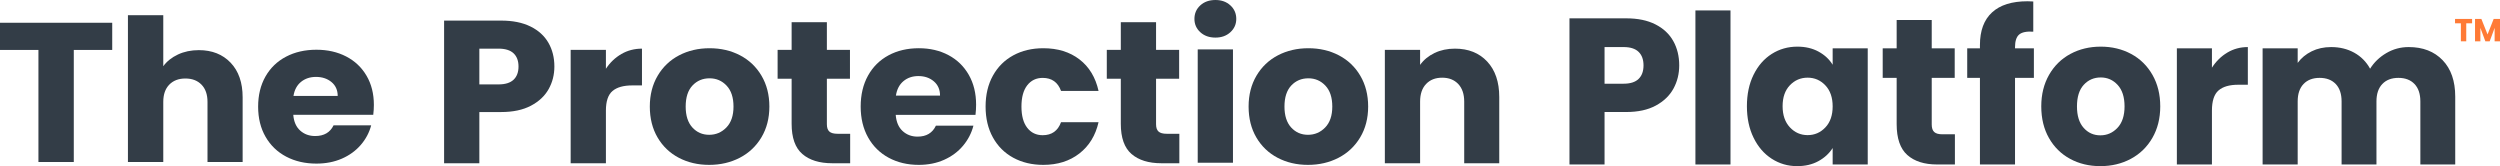
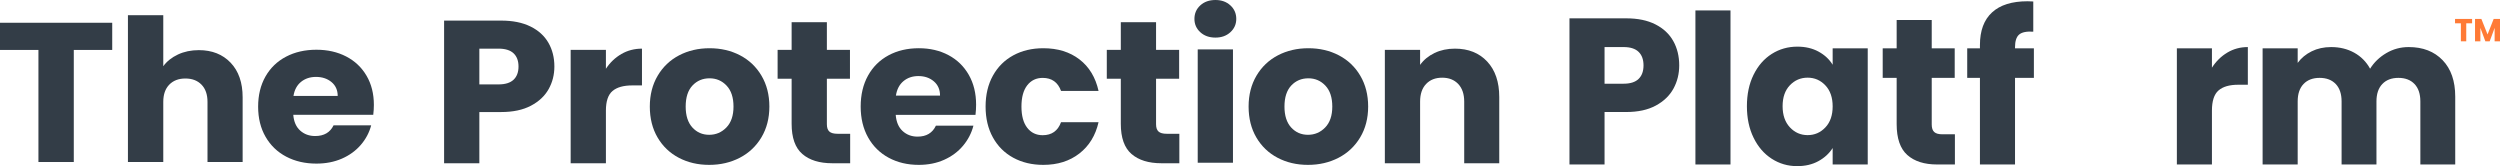
<svg xmlns="http://www.w3.org/2000/svg" width="272px" height="18.076px" viewBox="0 0 272 18.076" version="1.1">
  <title>Group 4</title>
  <g id="Symbols" stroke="none" stroke-width="1" fill="none" fill-rule="evenodd">
    <g id="Module/Footer" transform="translate(-481, -79)">
      <g id="Group-14" transform="translate(481, 79)">
        <g id="Group" transform="translate(0, 1.656)" fill="#333D47">
          <polygon id="Fill-1" points="0 0.82 0 3.777 4.182 3.777 4.182 15.971 8.028 15.971 8.028 3.777 12.21 3.777 12.21 0.82" />
          <path d="M25.095,5.169 C25.964,6.083 26.399,7.338 26.399,8.935 L26.399,15.972 L22.576,15.972 L22.576,9.432 C22.576,8.626 22.359,8 21.924,7.554 C21.489,7.108 20.904,6.885 20.17,6.885 C19.435,6.885 18.851,7.108 18.416,7.554 C17.981,8 17.764,8.626 17.764,9.432 L17.764,15.972 L13.919,15.972 L13.919,0 L17.764,0 L17.764,5.547 C18.154,5.015 18.686,4.59 19.361,4.273 C20.035,3.957 20.792,3.799 21.632,3.799 C23.071,3.799 24.225,4.256 25.095,5.169" id="Fill-2" />
          <path d="M36.742,8.784 C36.742,8.151 36.517,7.648 36.068,7.273 C35.618,6.9 35.056,6.712 34.381,6.712 C33.736,6.712 33.193,6.893 32.751,7.252 C32.309,7.612 32.035,8.123 31.93,8.784 L36.742,8.784 Z M40.61,10.835 L31.908,10.835 C31.968,11.583 32.219,12.155 32.661,12.551 C33.103,12.947 33.647,13.144 34.291,13.144 C35.25,13.144 35.918,12.756 36.293,11.979 L40.385,11.979 C40.175,12.77 39.797,13.482 39.25,14.115 C38.702,14.749 38.016,15.245 37.192,15.605 C36.367,15.964 35.445,16.144 34.426,16.144 C33.197,16.144 32.103,15.893 31.143,15.389 C30.184,14.885 29.434,14.166 28.895,13.23 C28.355,12.295 28.085,11.202 28.085,9.95 C28.085,8.698 28.351,7.605 28.883,6.669 C29.415,5.734 30.161,5.015 31.121,4.511 C32.08,4.007 33.182,3.755 34.426,3.755 C35.64,3.755 36.72,4 37.664,4.489 C38.609,4.979 39.347,5.676 39.879,6.583 C40.411,7.489 40.677,8.547 40.677,9.756 C40.677,10.101 40.655,10.461 40.61,10.835 L40.61,10.835 Z" id="Fill-5" />
        </g>
        <g id="Group-2" transform="translate(48.318, 0)" fill="#333D47">
          <path d="M7.558,8.674 C7.917,8.335 8.096,7.856 8.096,7.237 C8.096,6.618 7.917,6.139 7.558,5.8 C7.199,5.461 6.653,5.292 5.921,5.292 L3.835,5.292 L3.835,9.183 L5.921,9.183 C6.653,9.183 7.199,9.014 7.558,8.674 M11.37,9.702 C10.951,10.447 10.309,11.048 9.442,11.504 C8.574,11.961 7.498,12.19 6.212,12.19 L3.835,12.19 L3.835,17.761 L0,17.761 L0,2.241 L6.212,2.241 C7.468,2.241 8.529,2.455 9.397,2.882 C10.264,3.309 10.914,3.899 11.348,4.651 C11.781,5.402 11.998,6.265 11.998,7.237 C11.998,8.137 11.789,8.958 11.37,9.702" id="Fill-7" />
          <path d="M19.287,5.878 C19.96,5.487 20.707,5.292 21.529,5.292 L21.529,9.293 L20.475,9.293 C19.518,9.293 18.801,9.496 18.322,9.901 C17.844,10.307 17.605,11.018 17.605,12.035 L17.605,17.761 L13.77,17.761 L13.77,5.424 L17.605,5.424 L17.605,7.481 C18.053,6.803 18.614,6.268 19.287,5.878" id="Fill-9" />
          <path d="M30.713,13.87 C31.229,13.339 31.487,12.58 31.487,11.593 C31.487,10.605 31.236,9.846 30.735,9.316 C30.234,8.785 29.618,8.52 28.885,8.52 C28.137,8.52 27.517,8.781 27.024,9.304 C26.53,9.828 26.284,10.591 26.284,11.593 C26.284,12.58 26.527,13.339 27.013,13.87 C27.498,14.401 28.108,14.666 28.84,14.666 C29.573,14.666 30.197,14.401 30.713,13.87 M25.532,17.164 C24.553,16.648 23.783,15.912 23.223,14.953 C22.662,13.995 22.382,12.875 22.382,11.593 C22.382,10.325 22.665,9.209 23.234,8.243 C23.802,7.278 24.579,6.538 25.566,6.021 C26.553,5.506 27.659,5.248 28.885,5.248 C30.111,5.248 31.218,5.506 32.204,6.021 C33.191,6.538 33.968,7.278 34.537,8.243 C35.105,9.209 35.389,10.325 35.389,11.593 C35.389,12.861 35.101,13.977 34.526,14.942 C33.95,15.908 33.165,16.648 32.171,17.164 C31.176,17.68 30.066,17.938 28.84,17.938 C27.614,17.938 26.512,17.68 25.532,17.164" id="Fill-11" />
          <path d="M44.18,14.555 L44.18,17.761 L42.229,17.761 C40.838,17.761 39.754,17.426 38.977,16.755 C38.2,16.085 37.811,14.99 37.811,13.472 L37.811,8.564 L36.286,8.564 L36.286,5.424 L37.811,5.424 L37.811,2.418 L41.646,2.418 L41.646,5.424 L44.158,5.424 L44.158,8.564 L41.646,8.564 L41.646,13.516 C41.646,13.885 41.735,14.15 41.915,14.312 C42.094,14.475 42.393,14.555 42.812,14.555 L44.18,14.555 Z" id="Fill-13" />
          <path d="M53.958,10.399 C53.958,9.75 53.734,9.235 53.285,8.851 C52.836,8.468 52.276,8.276 51.603,8.276 C50.96,8.276 50.418,8.461 49.977,8.829 C49.536,9.198 49.263,9.721 49.158,10.399 L53.958,10.399 Z M57.815,12.499 L49.136,12.499 C49.196,13.266 49.446,13.852 49.887,14.257 C50.328,14.662 50.87,14.865 51.513,14.865 C52.47,14.865 53.135,14.467 53.509,13.671 L57.591,13.671 C57.381,14.482 57.004,15.211 56.458,15.86 C55.913,16.508 55.228,17.017 54.406,17.385 C53.584,17.754 52.664,17.938 51.648,17.938 C50.422,17.938 49.33,17.68 48.374,17.164 C47.416,16.648 46.669,15.912 46.131,14.953 C45.593,13.995 45.324,12.875 45.324,11.593 C45.324,10.31 45.589,9.19 46.12,8.232 C46.65,7.274 47.394,6.538 48.351,6.021 C49.308,5.506 50.407,5.247 51.648,5.247 C52.859,5.247 53.935,5.498 54.877,5.999 C55.819,6.5 56.555,7.215 57.086,8.144 C57.617,9.072 57.882,10.156 57.882,11.394 C57.882,11.747 57.86,12.116 57.815,12.499 L57.815,12.499 Z" id="Fill-15" />
          <path d="M59.71,8.232 C60.241,7.274 60.981,6.538 61.93,6.021 C62.88,5.506 63.967,5.248 65.194,5.248 C66.763,5.248 68.075,5.653 69.129,6.464 C70.183,7.274 70.875,8.417 71.204,9.89 L67.122,9.89 C66.778,8.947 66.113,8.475 65.126,8.475 C64.423,8.475 63.863,8.745 63.444,9.282 C63.025,9.821 62.816,10.591 62.816,11.593 C62.816,12.595 63.025,13.365 63.444,13.903 C63.863,14.441 64.423,14.71 65.126,14.71 C66.113,14.71 66.778,14.239 67.122,13.295 L71.204,13.295 C70.875,14.74 70.18,15.875 69.118,16.7 C68.056,17.525 66.748,17.938 65.194,17.938 C63.967,17.938 62.88,17.68 61.93,17.164 C60.981,16.648 60.241,15.912 59.71,14.953 C59.179,13.995 58.914,12.875 58.914,11.593 C58.914,10.31 59.179,9.19 59.71,8.232" id="Fill-17" />
          <path d="M79.995,14.555 L79.995,17.761 L78.044,17.761 C76.653,17.761 75.569,17.426 74.792,16.755 C74.015,16.085 73.626,14.99 73.626,13.472 L73.626,8.564 L72.101,8.564 L72.101,5.424 L73.626,5.424 L73.626,2.418 L77.461,2.418 L77.461,5.424 L79.972,5.424 L79.972,8.564 L77.461,8.564 L77.461,13.516 C77.461,13.885 77.55,14.15 77.73,14.312 C77.909,14.475 78.208,14.555 78.627,14.555 L79.995,14.555 Z" id="Fill-19" />
          <path d="M81.994,17.709 L85.829,17.709 L85.829,5.372 L81.994,5.372 L81.994,17.709 Z M82.274,3.504 C81.848,3.114 81.636,2.631 81.636,2.056 C81.636,1.467 81.848,0.976 82.274,0.586 C82.701,0.195 83.25,0 83.923,0 C84.58,0 85.123,0.195 85.549,0.586 C85.975,0.976 86.188,1.467 86.188,2.056 C86.188,2.631 85.975,3.114 85.549,3.504 C85.123,3.895 84.58,4.09 83.923,4.09 C83.25,4.09 82.701,3.895 82.274,3.504 L82.274,3.504 Z" id="Fill-21" />
          <path d="M95.861,13.87 C96.377,13.339 96.635,12.58 96.635,11.593 C96.635,10.605 96.385,9.846 95.884,9.316 C95.383,8.785 94.766,8.52 94.034,8.52 C93.286,8.52 92.666,8.781 92.172,9.304 C91.679,9.828 91.432,10.591 91.432,11.593 C91.432,12.58 91.675,13.339 92.161,13.87 C92.647,14.401 93.256,14.666 93.989,14.666 C94.721,14.666 95.346,14.401 95.861,13.87 M90.681,17.164 C89.701,16.648 88.932,15.912 88.371,14.953 C87.81,13.995 87.53,12.875 87.53,11.593 C87.53,10.325 87.814,9.209 88.382,8.243 C88.95,7.278 89.728,6.538 90.715,6.021 C91.701,5.506 92.808,5.248 94.034,5.248 C95.26,5.248 96.366,5.506 97.353,6.021 C98.34,6.538 99.117,7.278 99.685,8.243 C100.253,9.209 100.537,10.325 100.537,11.593 C100.537,12.861 100.249,13.977 99.674,14.942 C99.098,15.908 98.313,16.648 97.319,17.164 C96.325,17.68 95.214,17.938 93.989,17.938 C92.763,17.938 91.66,17.68 90.681,17.164" id="Fill-23" />
          <path d="M113.489,6.696 C114.363,7.632 114.801,8.918 114.801,10.554 L114.801,17.761 L110.988,17.761 L110.988,11.062 C110.988,10.237 110.771,9.596 110.338,9.139 C109.904,8.682 109.321,8.453 108.589,8.453 C107.856,8.453 107.273,8.682 106.839,9.139 C106.405,9.596 106.189,10.237 106.189,11.062 L106.189,17.761 L102.354,17.761 L102.354,5.424 L106.189,5.424 L106.189,7.06 C106.577,6.515 107.101,6.084 107.759,5.767 C108.416,5.45 109.157,5.292 109.979,5.292 C111.444,5.292 112.614,5.76 113.489,6.696" id="Fill-24" />
        </g>
        <g id="Group-3" transform="translate(170.758, 0.138)">
          <path d="M7.521,8.448 C7.879,8.101 8.057,7.61 8.057,6.976 C8.057,6.342 7.879,5.851 7.521,5.504 C7.164,5.157 6.621,4.983 5.892,4.983 L3.817,4.983 L3.817,8.969 L5.892,8.969 C6.621,8.969 7.164,8.796 7.521,8.448 M11.316,9.501 C10.899,10.264 10.259,10.879 9.396,11.347 C8.533,11.815 7.462,12.049 6.182,12.049 L3.817,12.049 L3.817,17.757 L0,17.757 L0,1.857 L6.182,1.857 C7.432,1.857 8.488,2.076 9.352,2.514 C10.214,2.952 10.862,3.556 11.293,4.326 C11.725,5.096 11.941,5.979 11.941,6.976 C11.941,7.897 11.732,8.739 11.316,9.501" id="Fill-25" fill="#333D47" />
          <polygon id="Fill-26" fill="#333D47" points="13.704 17.757 17.52 17.757 17.52 0.997 13.704 0.997" />
          <path d="M27.842,9.15 C27.314,8.592 26.671,8.312 25.912,8.312 C25.153,8.312 24.509,8.588 23.981,9.139 C23.453,9.69 23.189,10.449 23.189,11.415 C23.189,12.382 23.453,13.148 23.981,13.714 C24.509,14.28 25.153,14.563 25.912,14.563 C26.671,14.563 27.314,14.284 27.842,13.725 C28.371,13.167 28.635,12.404 28.635,11.438 C28.635,10.471 28.371,9.709 27.842,9.15 M20.031,7.995 C20.514,7.014 21.173,6.259 22.006,5.73 C22.839,5.202 23.769,4.937 24.796,4.937 C25.674,4.937 26.444,5.119 27.106,5.481 C27.768,5.843 28.278,6.319 28.635,6.908 L28.635,5.119 L32.451,5.119 L32.451,17.757 L28.635,17.757 L28.635,15.968 C28.263,16.556 27.746,17.032 27.084,17.394 C26.421,17.757 25.651,17.938 24.774,17.938 C23.762,17.938 22.839,17.67 22.006,17.134 C21.173,16.598 20.514,15.836 20.031,14.846 C19.547,13.857 19.306,12.714 19.306,11.415 C19.306,10.117 19.547,8.977 20.031,7.995" id="Fill-27" fill="#333D47" />
          <path d="M41.936,14.473 L41.936,17.757 L39.995,17.757 C38.611,17.757 37.532,17.414 36.758,16.726 C35.985,16.039 35.598,14.918 35.598,13.363 L35.598,8.335 L34.08,8.335 L34.08,5.119 L35.598,5.119 L35.598,2.038 L39.414,2.038 L39.414,5.119 L41.914,5.119 L41.914,8.335 L39.414,8.335 L39.414,13.408 C39.414,13.786 39.504,14.058 39.682,14.223 C39.861,14.39 40.158,14.473 40.575,14.473 L41.936,14.473 Z" id="Fill-28" fill="#333D47" />
          <path d="M50.529,8.335 L48.476,8.335 L48.476,17.757 L44.659,17.757 L44.659,8.335 L43.275,8.335 L43.275,5.119 L44.659,5.119 L44.659,4.756 C44.659,3.201 45.098,2.019 45.976,1.212 C46.854,0.404 48.141,0 49.837,0 C50.12,0 50.328,0.008 50.462,0.023 L50.462,3.307 C49.733,3.261 49.219,3.367 48.922,3.624 C48.624,3.881 48.476,4.341 48.476,5.005 L48.476,5.119 L50.529,5.119 L50.529,8.335 Z" id="Fill-29" fill="#333D47" />
-           <path d="M59.623,13.77 C60.137,13.227 60.393,12.449 60.393,11.438 C60.393,10.426 60.144,9.648 59.646,9.105 C59.147,8.561 58.533,8.289 57.805,8.289 C57.06,8.289 56.443,8.558 55.952,9.093 C55.461,9.63 55.216,10.411 55.216,11.438 C55.216,12.449 55.457,13.227 55.941,13.77 C56.424,14.314 57.031,14.586 57.76,14.586 C58.489,14.586 59.11,14.314 59.623,13.77 M54.468,17.145 C53.493,16.617 52.727,15.862 52.169,14.88 C51.611,13.899 51.332,12.751 51.332,11.438 C51.332,10.139 51.614,8.996 52.18,8.006 C52.745,7.017 53.519,6.259 54.501,5.73 C55.483,5.202 56.584,4.937 57.805,4.937 C59.025,4.937 60.126,5.202 61.108,5.73 C62.09,6.259 62.863,7.017 63.429,8.006 C63.994,8.996 64.277,10.139 64.277,11.438 C64.277,12.737 63.99,13.88 63.418,14.869 C62.845,15.858 62.063,16.617 61.074,17.145 C60.084,17.674 58.98,17.938 57.76,17.938 C56.54,17.938 55.442,17.674 54.468,17.145" id="Fill-30" fill="#333D47" />
          <path d="M71.575,5.583 C72.245,5.183 72.988,4.983 73.807,4.983 L73.807,9.082 L72.758,9.082 C71.805,9.082 71.091,9.29 70.615,9.705 C70.139,10.12 69.901,10.849 69.901,11.891 L69.901,17.757 L66.085,17.757 L66.085,5.119 L69.901,5.119 L69.901,7.225 C70.347,6.531 70.905,5.983 71.575,5.583" id="Fill-31" fill="#333D47" />
          <path d="M94.999,6.41 C95.914,7.361 96.371,8.682 96.371,10.373 L96.371,17.757 L92.577,17.757 L92.577,10.894 C92.577,10.079 92.365,9.449 91.941,9.003 C91.517,8.558 90.933,8.335 90.189,8.335 C89.445,8.335 88.861,8.558 88.437,9.003 C88.013,9.449 87.801,10.079 87.801,10.894 L87.801,17.757 L84.007,17.757 L84.007,10.894 C84.007,10.079 83.795,9.449 83.37,9.003 C82.946,8.558 82.362,8.335 81.618,8.335 C80.874,8.335 80.29,8.558 79.866,9.003 C79.442,9.449 79.23,10.079 79.23,10.894 L79.23,17.757 L75.414,17.757 L75.414,5.119 L79.23,5.119 L79.23,6.704 C79.617,6.176 80.123,5.757 80.748,5.447 C81.373,5.138 82.079,4.983 82.868,4.983 C83.806,4.983 84.643,5.187 85.379,5.594 C86.116,6.002 86.692,6.583 87.109,7.338 C87.54,6.644 88.128,6.078 88.872,5.64 C89.616,5.202 90.427,4.983 91.305,4.983 C92.852,4.983 94.083,5.458 94.999,6.41" id="Fill-32" fill="#333D47" />
          <polygon id="Fill-33" fill="#FF7A36" points="98.206 1.922 98.206 2.397 97.57 2.397 97.57 4.357 96.986 4.357 96.986 2.397 96.35 2.397 96.35 1.922" />
          <polygon id="Fill-34" fill="#FF7A36" points="101.242 1.922 101.242 4.357 100.657 4.357 100.657 2.896 100.12 4.357 99.649 4.357 99.108 2.893 99.108 4.357 98.524 4.357 98.524 1.922 99.215 1.922 99.888 3.608 100.554 1.922" />
        </g>
      </g>
    </g>
  </g>
</svg>